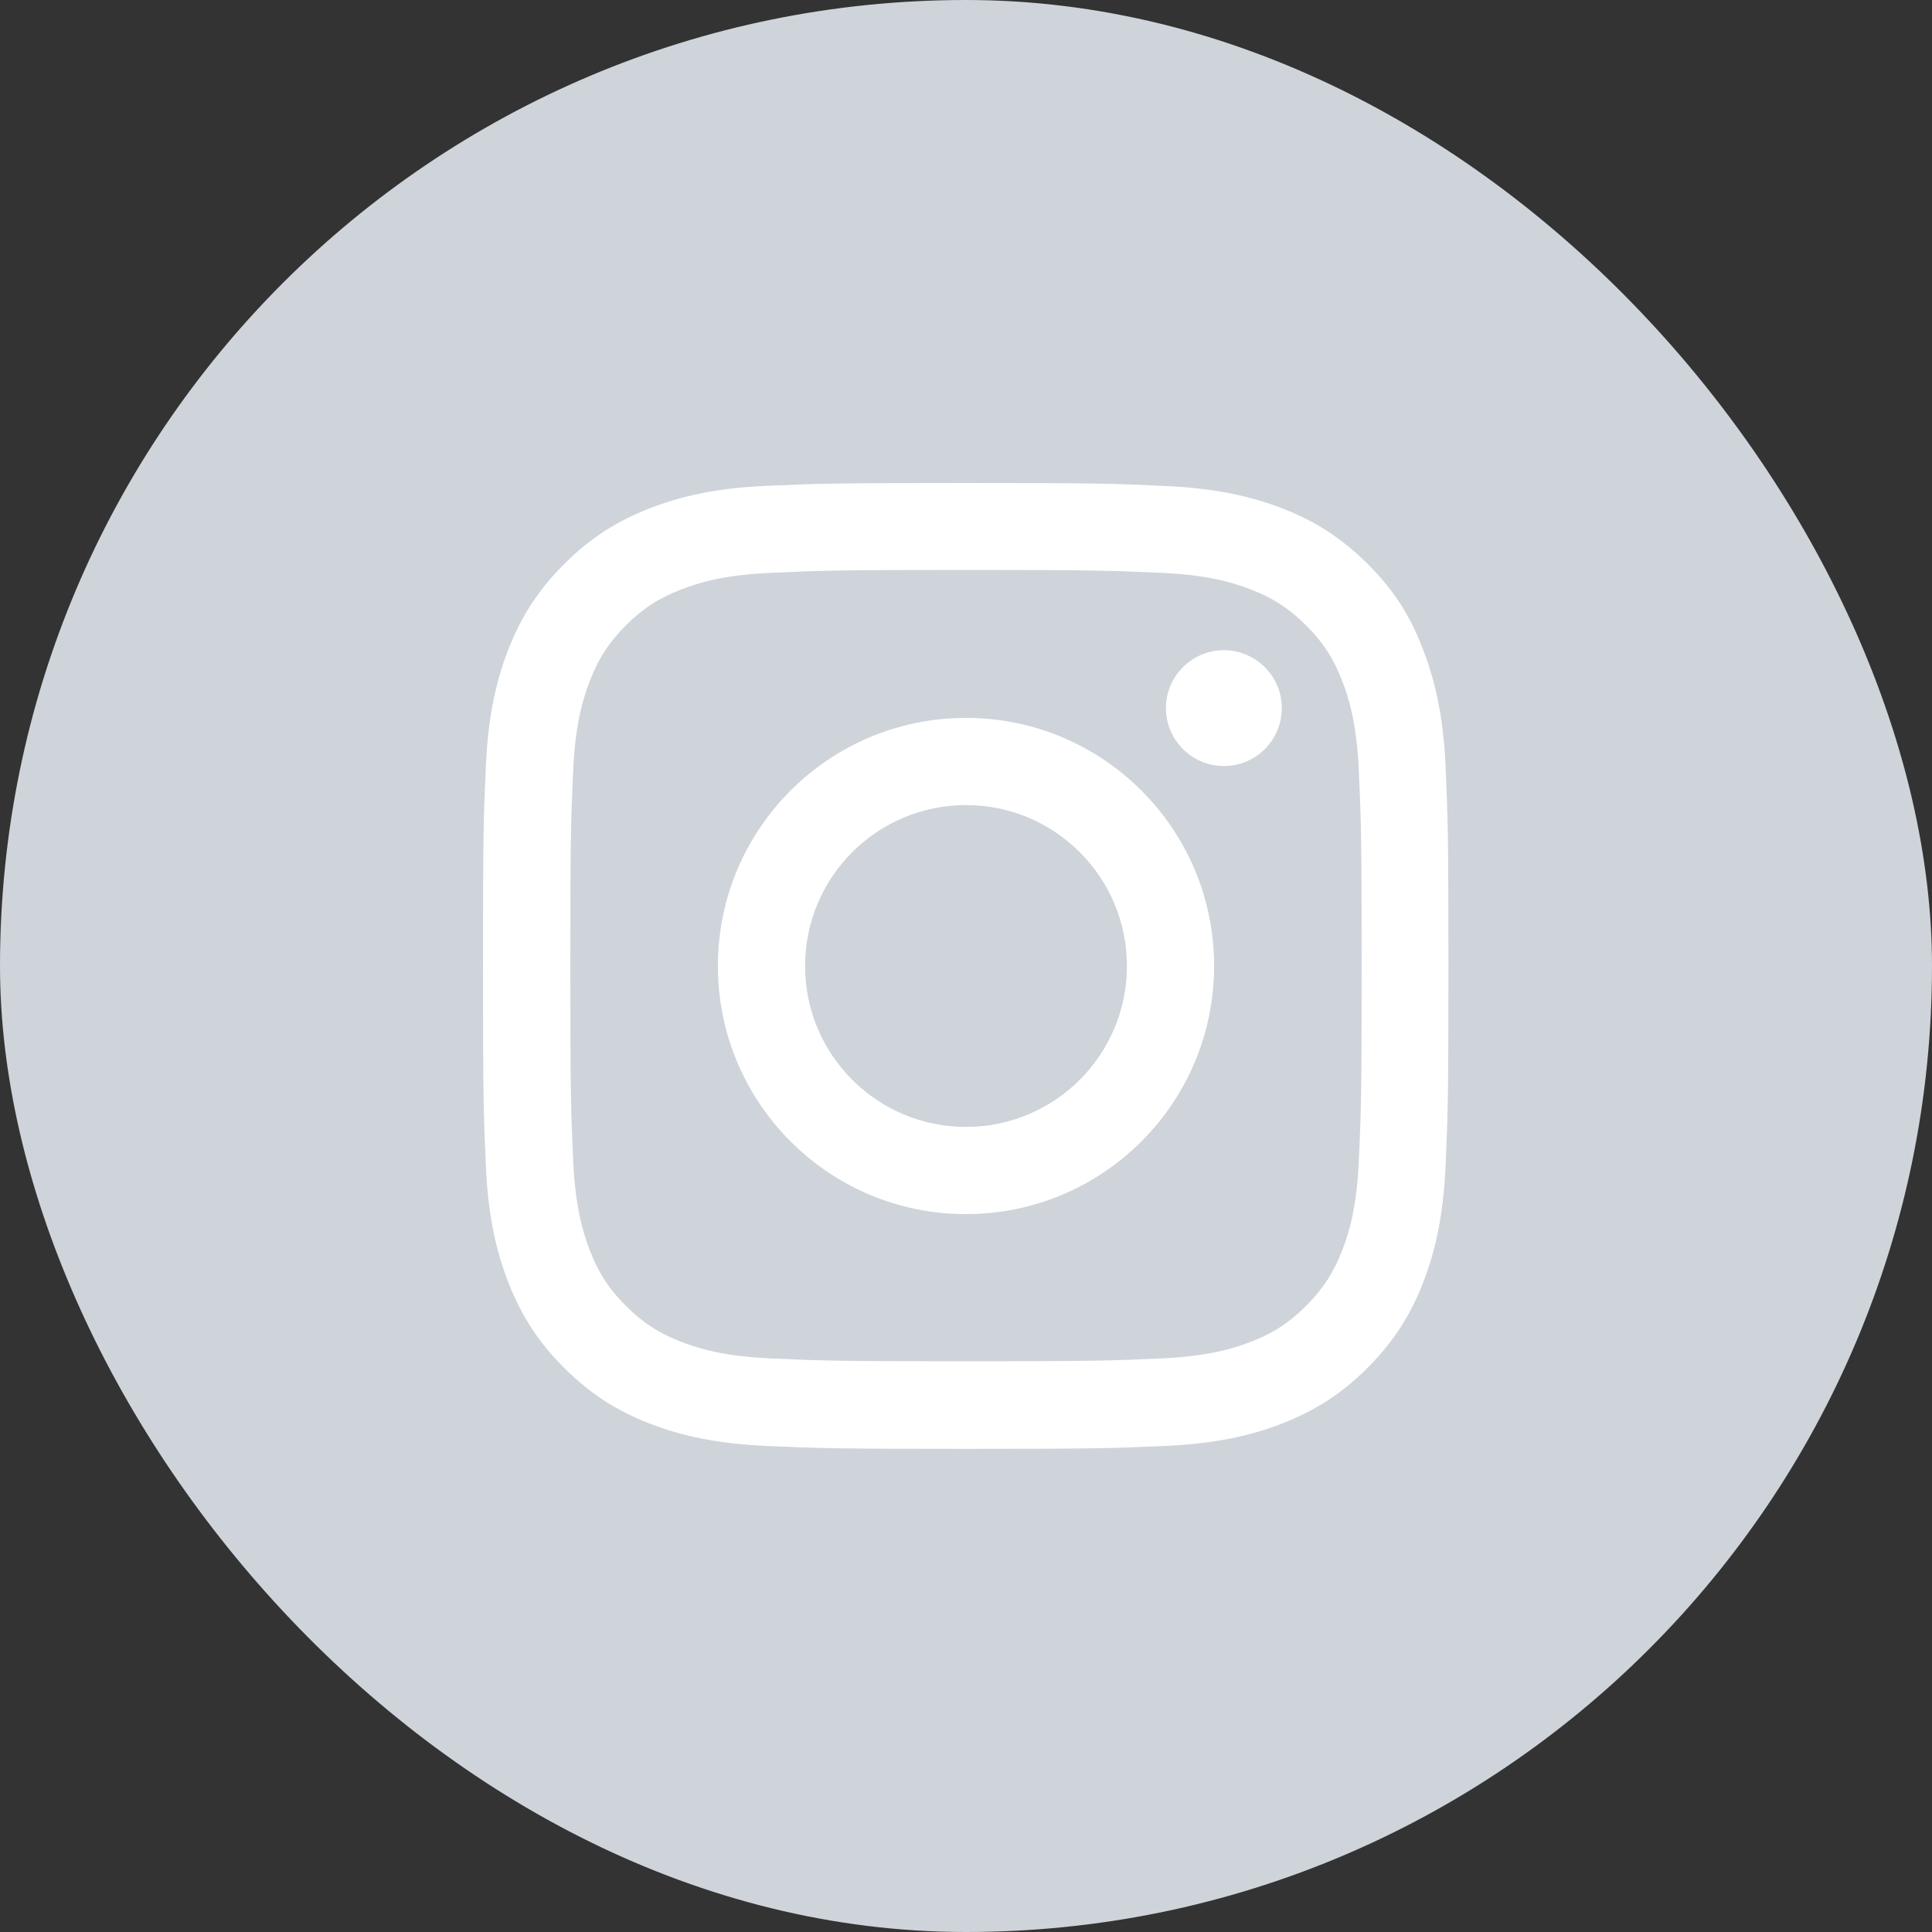
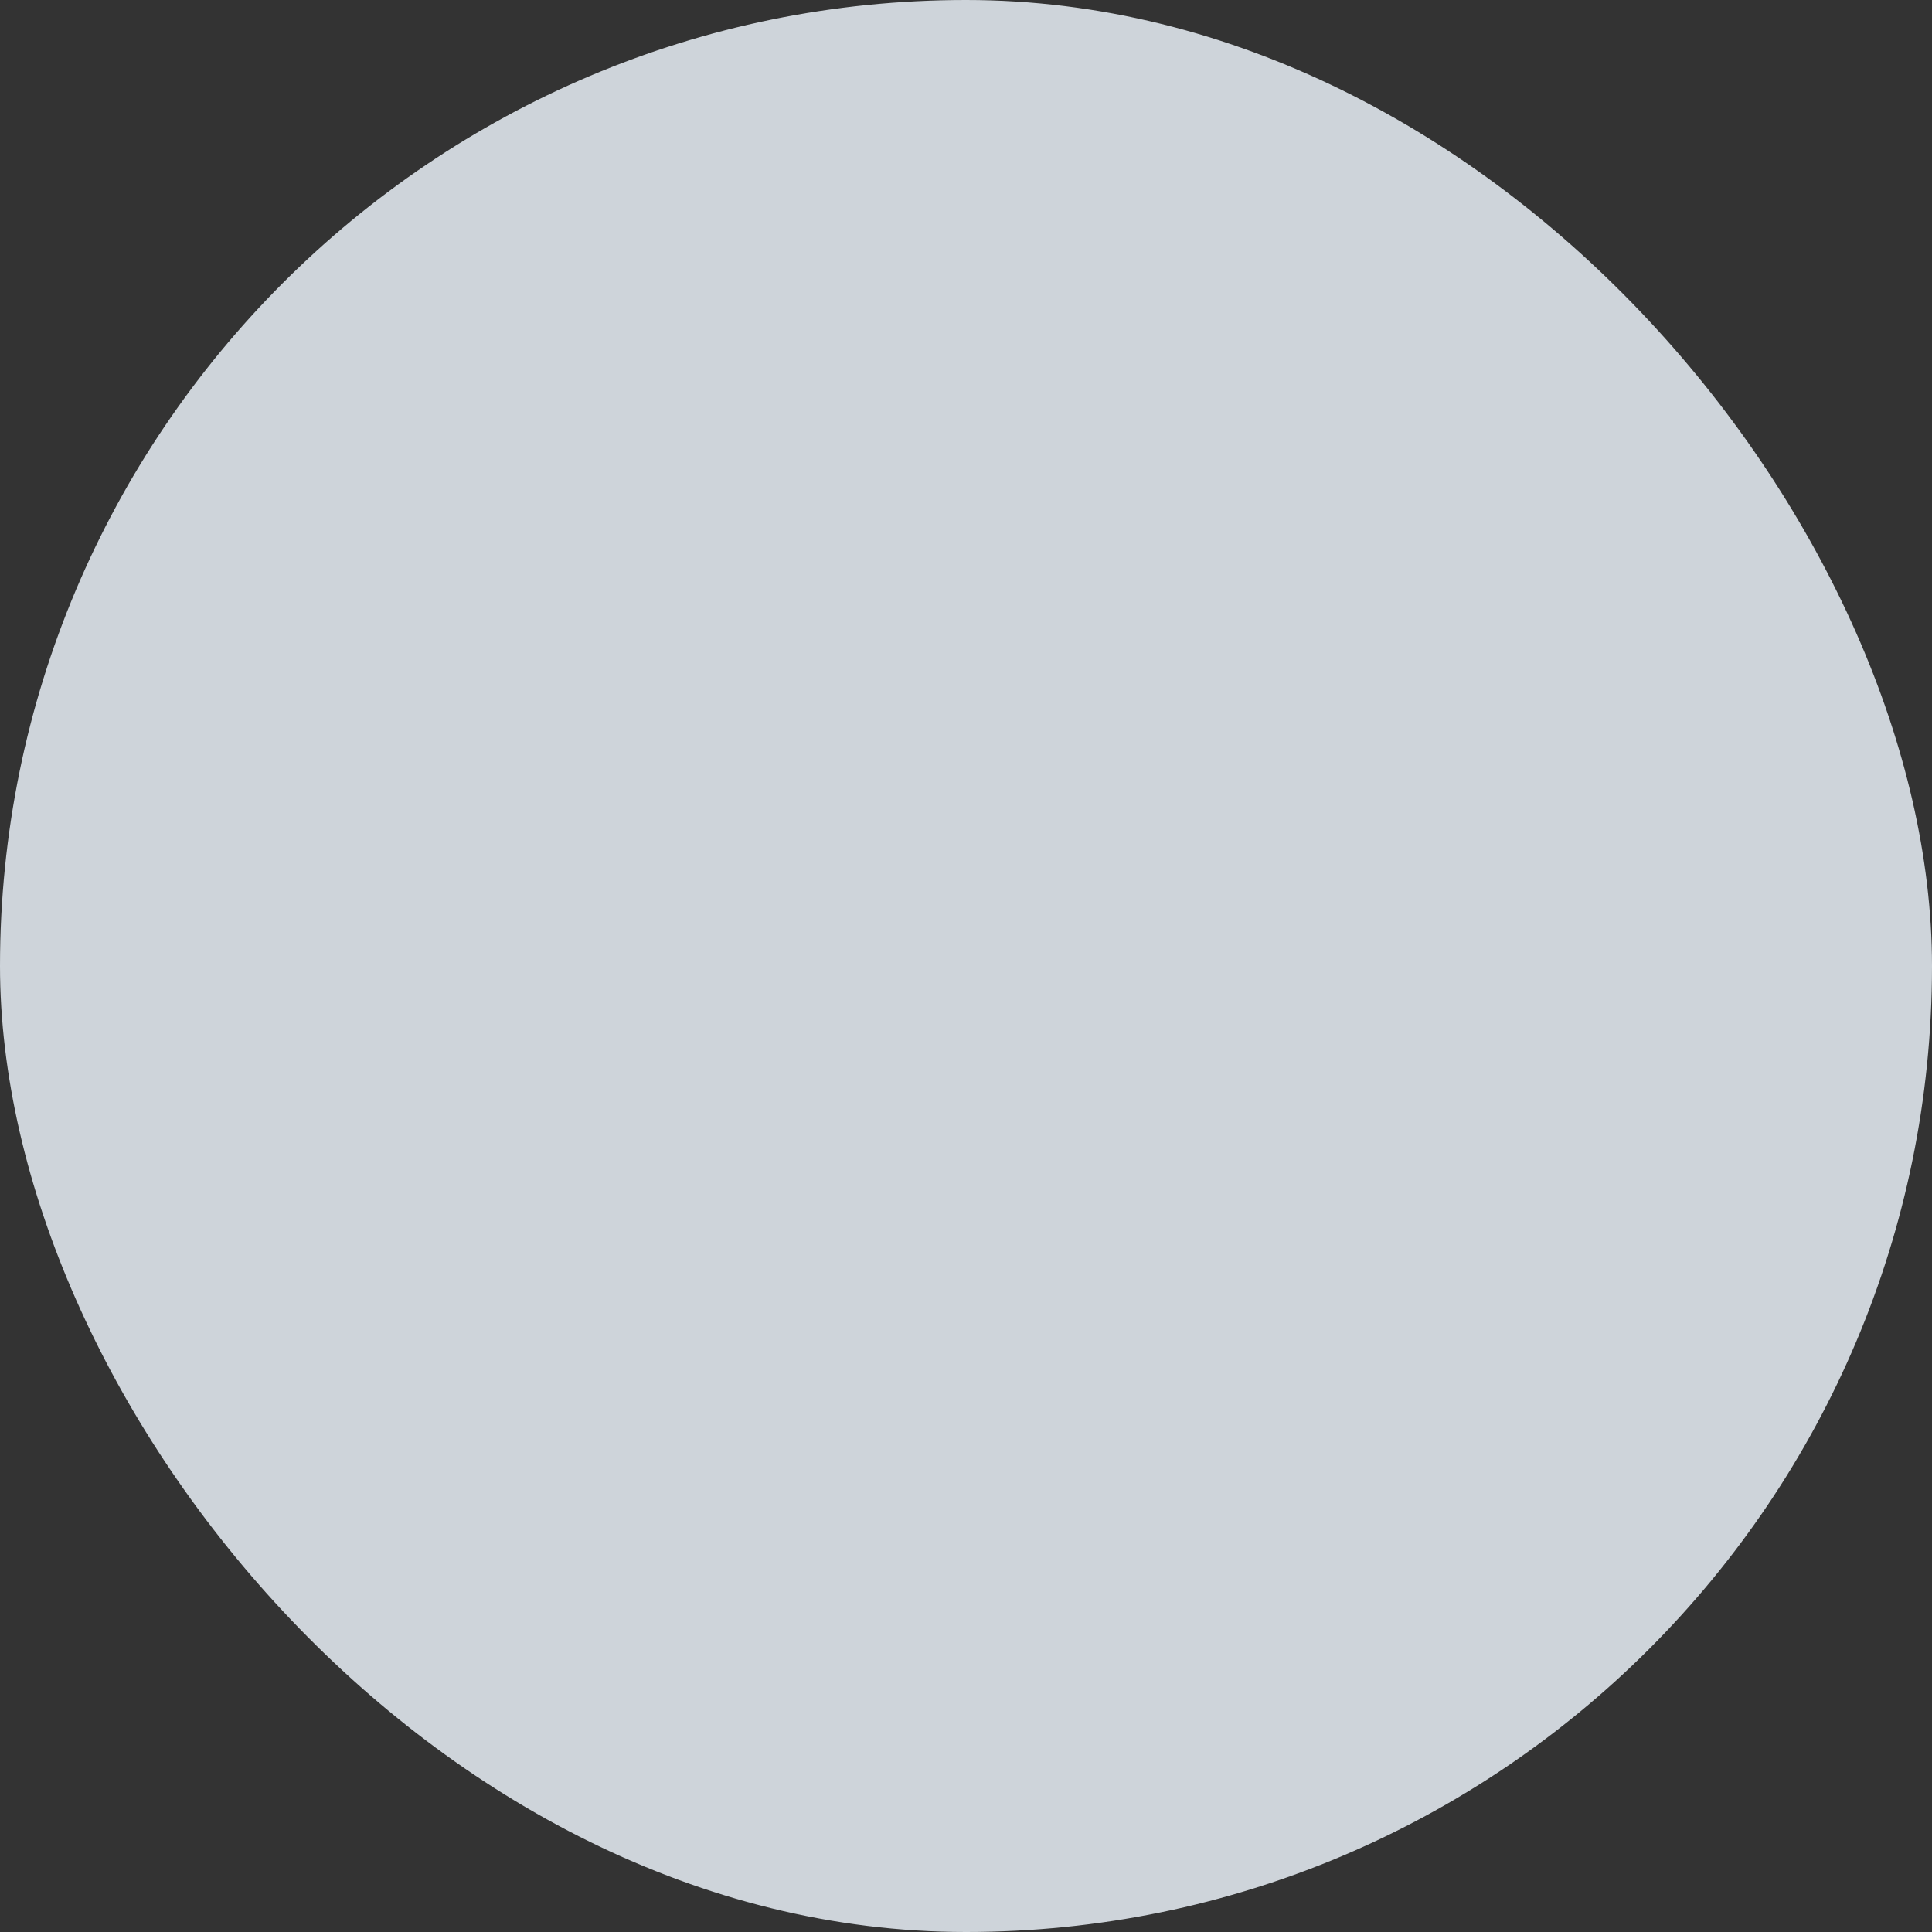
<svg xmlns="http://www.w3.org/2000/svg" width="24" height="24" viewBox="0 0 24 24" fill="none">
  <rect x="0" y="0" width="24" height="24" fill="#333333" stroke="none" />
  <rect width="24" height="24" rx="12" fill="#CED4DA" />
  <g clip-path="url(#clip0_5830_2851)">
    <path d="M12 7.08C13.603 7.08 13.793 7.088 14.423 7.116C15.009 7.141 15.326 7.24 15.537 7.322C15.816 7.43 16.017 7.561 16.226 7.77C16.437 7.98 16.566 8.18 16.673 8.459C16.756 8.67 16.854 8.988 16.88 9.572C16.908 10.205 16.915 10.395 16.915 11.995C16.915 13.598 16.908 13.788 16.88 14.419C16.854 15.005 16.756 15.321 16.673 15.532C16.566 15.811 16.434 16.012 16.226 16.221C16.015 16.432 15.816 16.561 15.537 16.669C15.326 16.751 15.007 16.849 14.423 16.875C13.791 16.903 13.601 16.91 12 16.91C10.397 16.91 10.207 16.903 9.577 16.875C8.991 16.849 8.674 16.751 8.463 16.669C8.184 16.561 7.983 16.43 7.774 16.221C7.563 16.01 7.434 15.811 7.327 15.532C7.245 15.321 7.146 15.002 7.12 14.419C7.092 13.786 7.085 13.596 7.085 11.995C7.085 10.392 7.092 10.202 7.12 9.572C7.146 8.986 7.245 8.67 7.327 8.459C7.434 8.18 7.566 7.978 7.774 7.77C7.985 7.559 8.184 7.43 8.463 7.322C8.674 7.24 8.993 7.141 9.577 7.116C10.207 7.088 10.397 7.08 12 7.08ZM12 6C10.371 6 10.167 6.007 9.527 6.035C8.89 6.063 8.452 6.166 8.072 6.314C7.676 6.469 7.341 6.673 7.008 7.008C6.673 7.341 6.469 7.676 6.314 8.07C6.166 8.452 6.063 8.887 6.035 9.525C6.007 10.167 6 10.371 6 12C6 13.629 6.007 13.833 6.035 14.473C6.063 15.11 6.166 15.548 6.314 15.928C6.469 16.324 6.673 16.659 7.008 16.992C7.341 17.325 7.676 17.531 8.07 17.684C8.452 17.831 8.887 17.934 9.525 17.962C10.165 17.991 10.369 17.998 11.998 17.998C13.627 17.998 13.831 17.991 14.47 17.962C15.108 17.934 15.546 17.831 15.926 17.684C16.32 17.531 16.655 17.325 16.988 16.992C17.32 16.659 17.527 16.324 17.679 15.931C17.827 15.548 17.93 15.113 17.958 14.475C17.986 13.835 17.993 13.631 17.993 12.002C17.993 10.373 17.986 10.169 17.958 9.53C17.93 8.892 17.827 8.454 17.679 8.074C17.531 7.676 17.327 7.341 16.992 7.008C16.659 6.675 16.324 6.469 15.931 6.316C15.548 6.169 15.113 6.066 14.475 6.037C13.833 6.007 13.629 6 12 6Z" fill="white" />
-     <path d="M12 8.918C10.298 8.918 8.918 10.298 8.918 12C8.918 13.702 10.298 15.082 12 15.082C13.702 15.082 15.082 13.702 15.082 12C15.082 10.298 13.702 8.918 12 8.918ZM12 13.999C10.896 13.999 10.001 13.104 10.001 12C10.001 10.896 10.896 10.001 12 10.001C13.104 10.001 13.999 10.896 13.999 12C13.999 13.104 13.104 13.999 12 13.999Z" fill="white" />
-     <path d="M15.923 8.796C15.923 9.195 15.6 9.516 15.204 9.516C14.806 9.516 14.484 9.192 14.484 8.796C14.484 8.398 14.808 8.077 15.204 8.077C15.6 8.077 15.923 8.4 15.923 8.796Z" fill="white" />
  </g>
  <defs>
    <clipPath id="clip0_5830_2851">
-       <rect width="12" height="12" fill="white" transform="translate(6 6)" />
-     </clipPath>
+       </clipPath>
  </defs>
</svg>